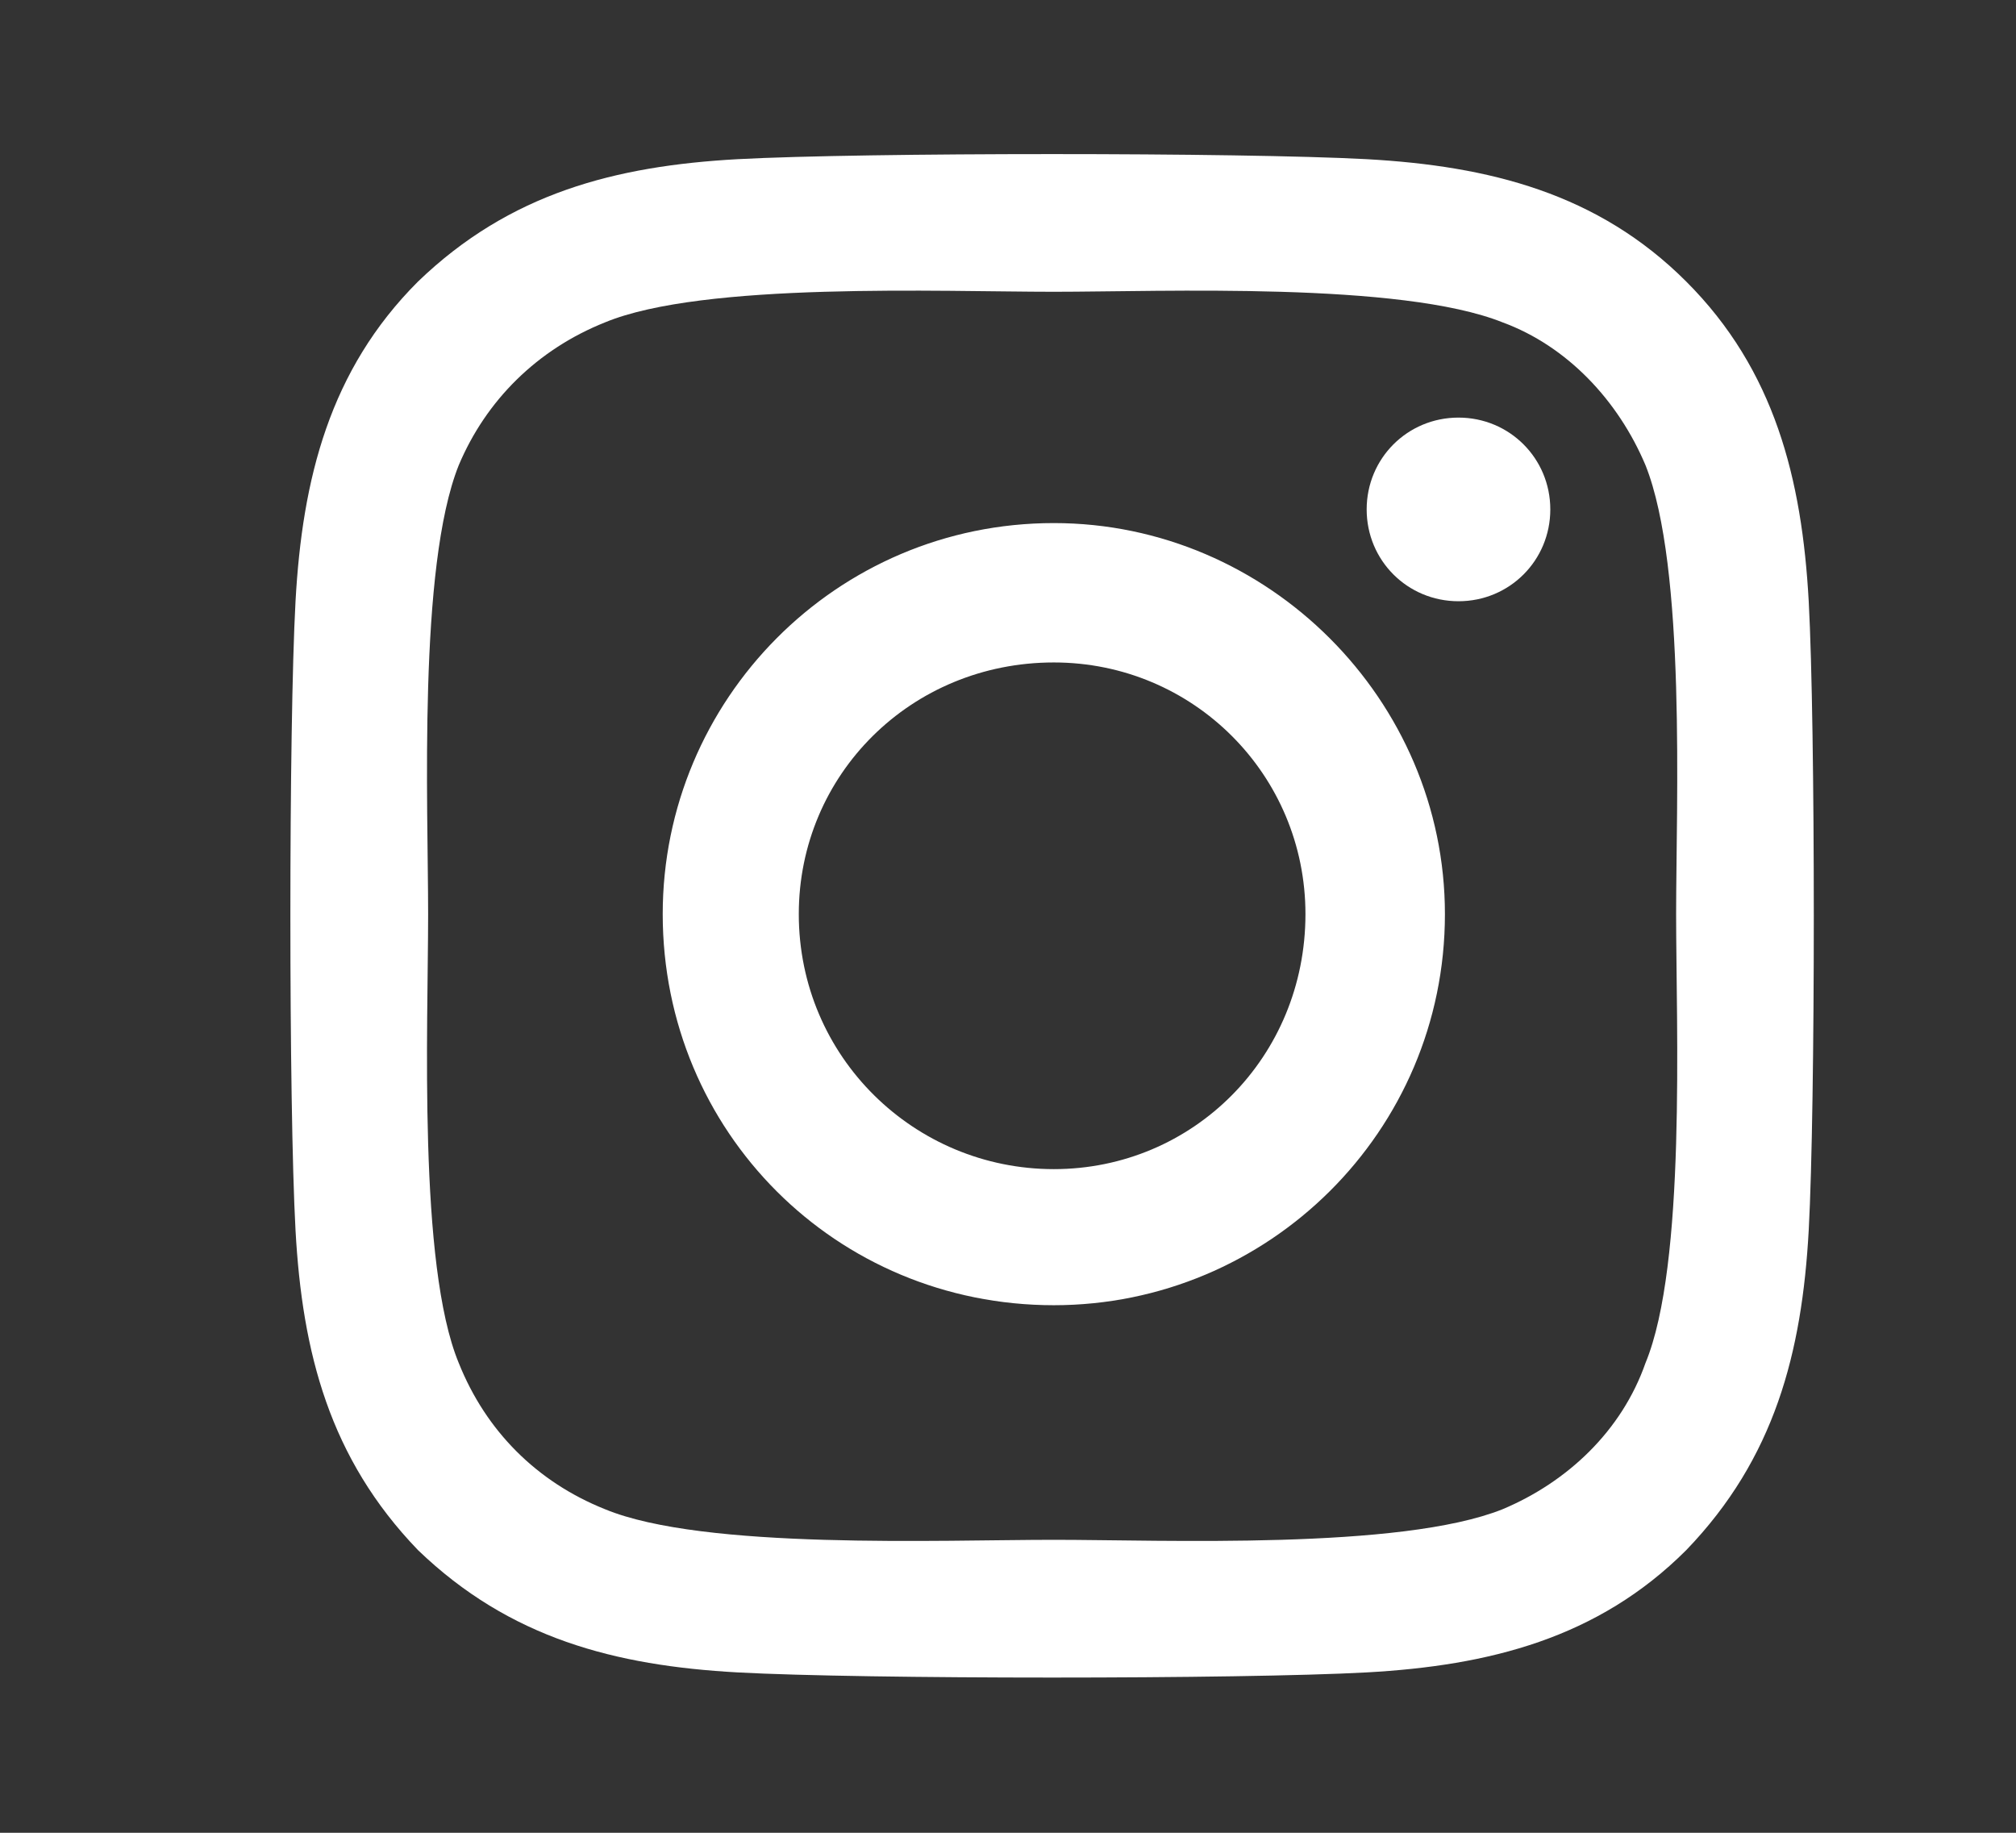
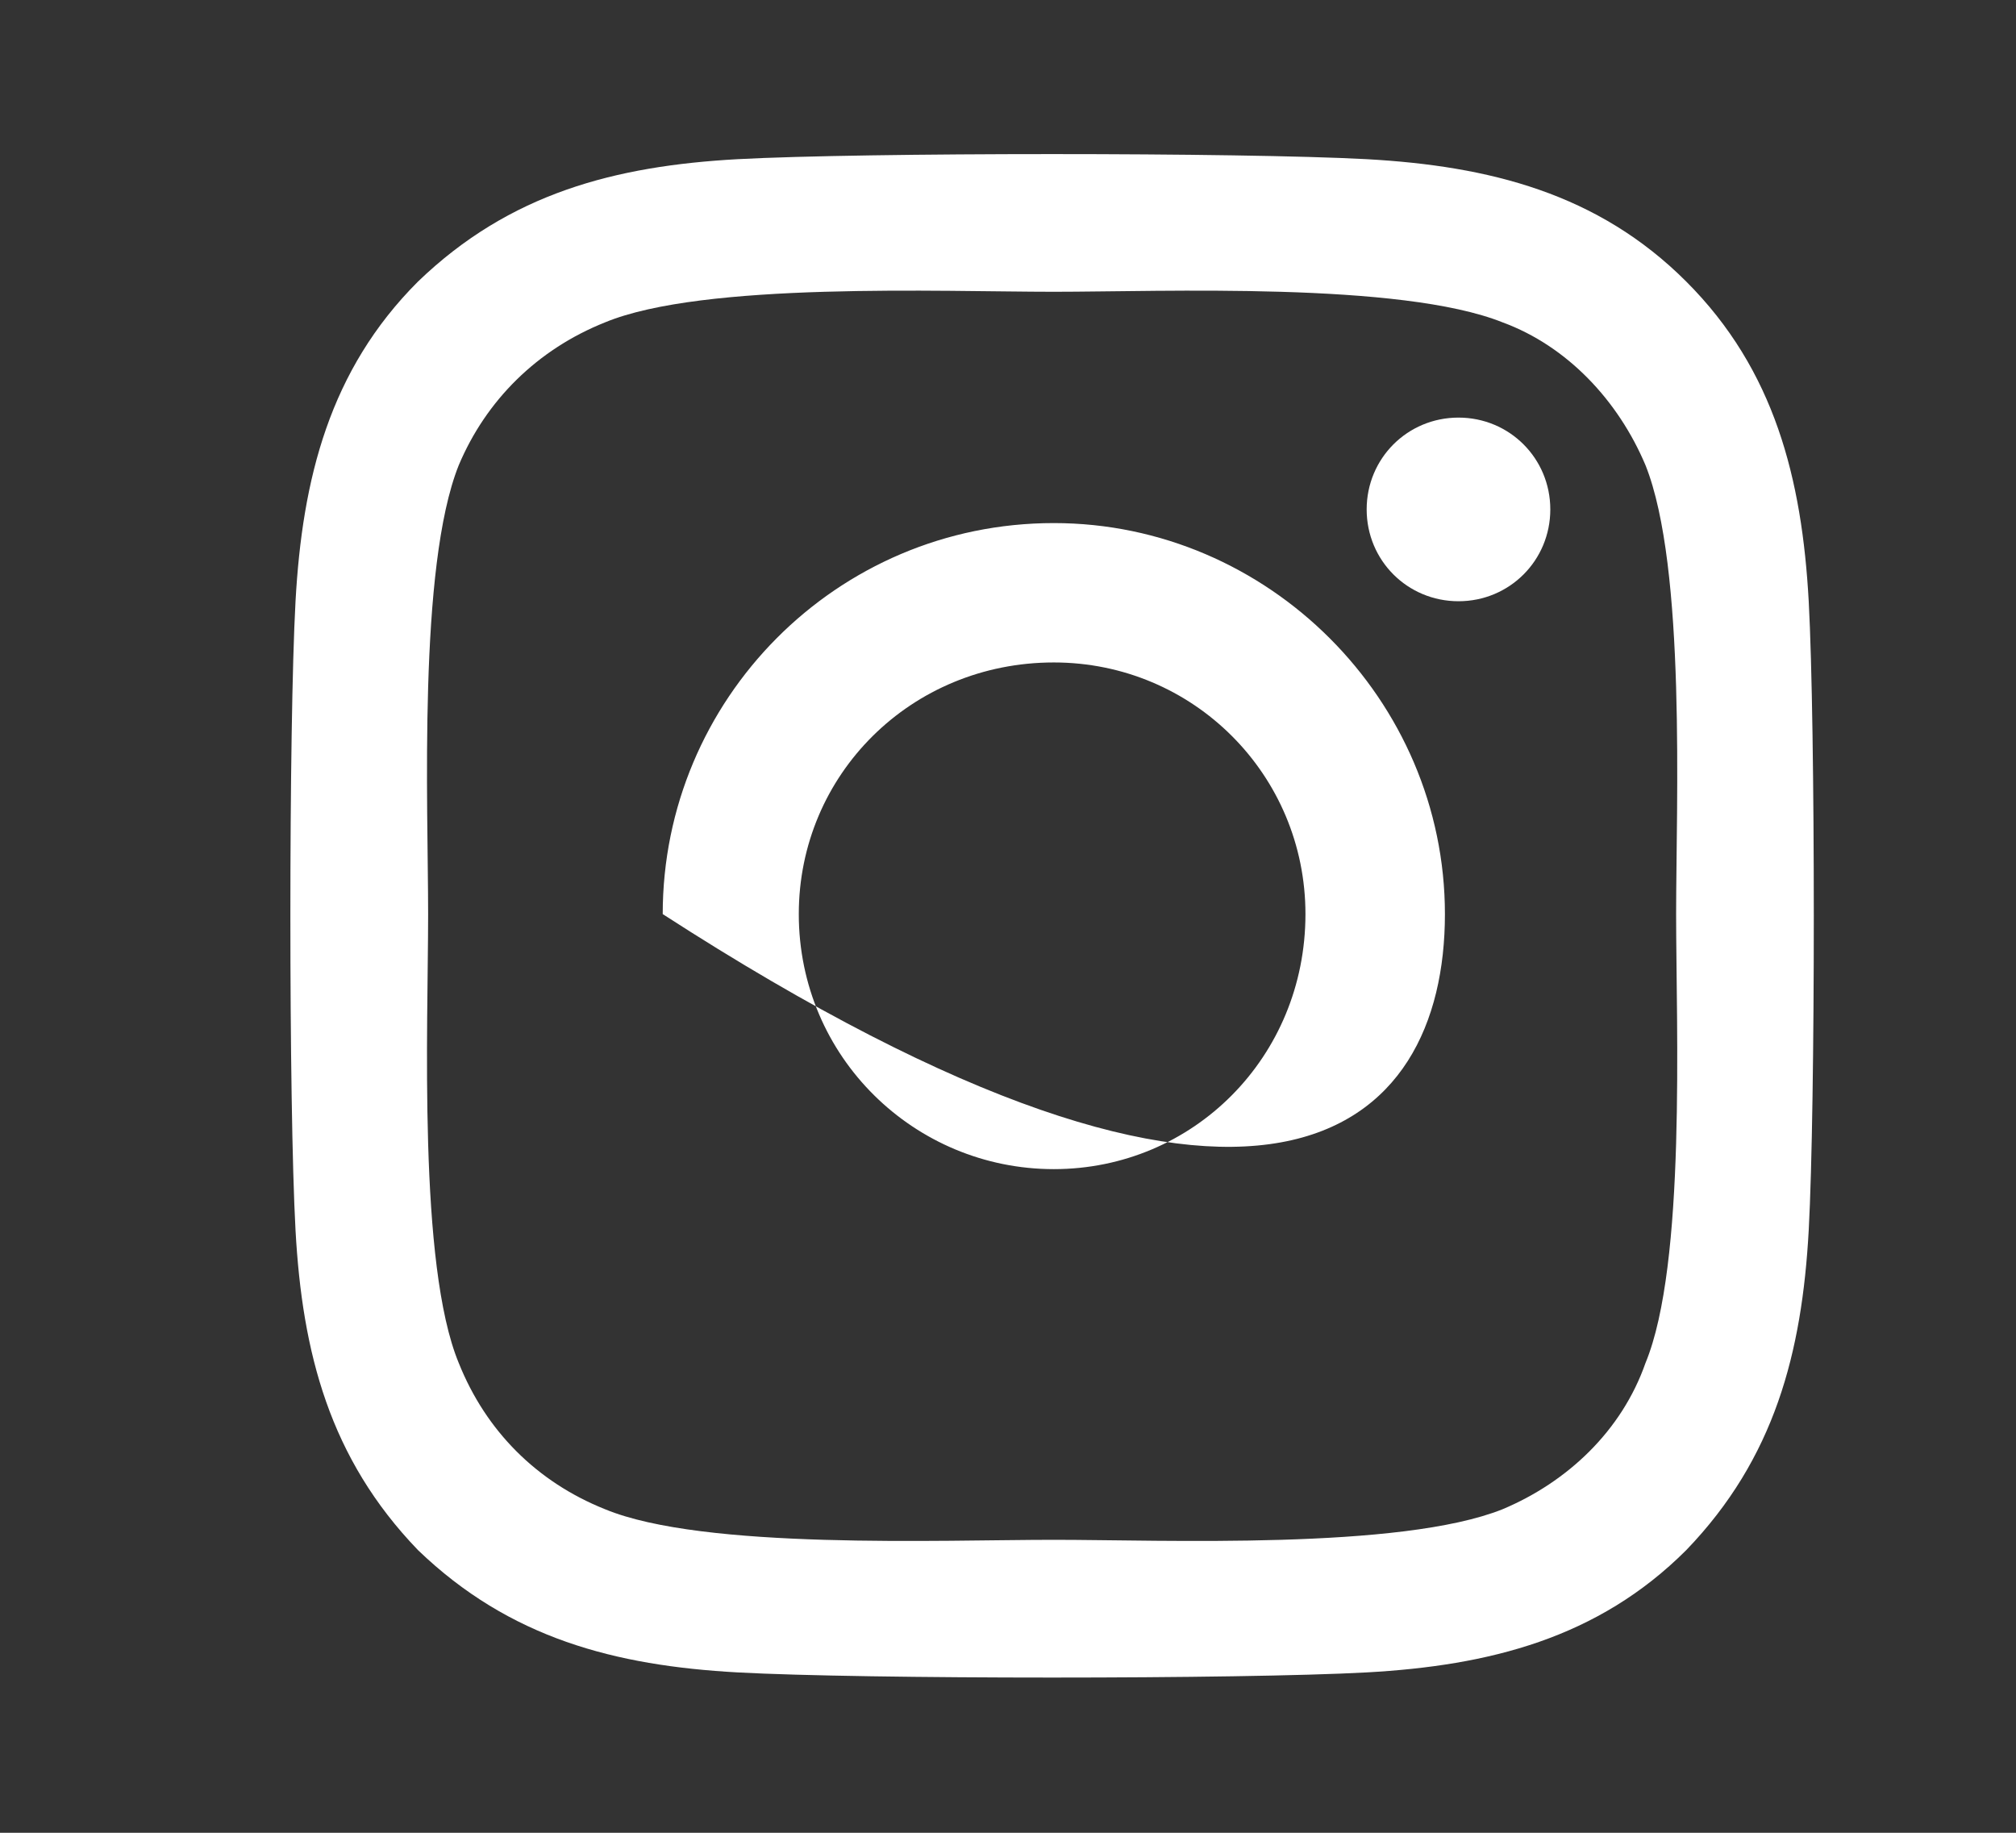
<svg xmlns="http://www.w3.org/2000/svg" width="22" height="20" viewBox="0 0 22 20" fill="none">
  <rect x="0" y="0" width="22" height="20" fill="#333333" stroke="none" />
-   <path d="M11.5 5.708C9.125 5.708 7.232 7.637 7.232 9.975C7.232 12.35 9.125 14.243 11.5 14.243C13.838 14.243 15.768 12.35 15.768 9.975C15.768 7.637 13.838 5.708 11.5 5.708ZM11.5 12.758C9.979 12.758 8.717 11.534 8.717 9.975C8.717 8.454 9.941 7.229 11.5 7.229C13.021 7.229 14.246 8.454 14.246 9.975C14.246 11.534 13.021 12.758 11.5 12.758ZM16.918 5.559C16.918 6.116 16.473 6.561 15.916 6.561C15.359 6.561 14.914 6.116 14.914 5.559C14.914 5.002 15.359 4.557 15.916 4.557C16.473 4.557 16.918 5.002 16.918 5.559ZM19.738 6.561C19.664 5.225 19.367 4.038 18.402 3.073C17.438 2.108 16.25 1.811 14.914 1.737C13.541 1.663 9.422 1.663 8.049 1.737C6.713 1.811 5.562 2.108 4.561 3.073C3.596 4.038 3.299 5.225 3.225 6.561C3.15 7.934 3.15 12.053 3.225 13.426C3.299 14.762 3.596 15.913 4.561 16.915C5.562 17.879 6.713 18.176 8.049 18.25C9.422 18.325 13.541 18.325 14.914 18.25C16.25 18.176 17.438 17.879 18.402 16.915C19.367 15.913 19.664 14.762 19.738 13.426C19.812 12.053 19.812 7.934 19.738 6.561ZM17.957 14.873C17.697 15.616 17.104 16.172 16.398 16.469C15.285 16.915 12.688 16.803 11.5 16.803C10.275 16.803 7.678 16.915 6.602 16.469C5.859 16.172 5.303 15.616 5.006 14.873C4.561 13.797 4.672 11.2 4.672 9.975C4.672 8.788 4.561 6.19 5.006 5.077C5.303 4.372 5.859 3.815 6.602 3.518C7.678 3.073 10.275 3.184 11.5 3.184C12.688 3.184 15.285 3.073 16.398 3.518C17.104 3.778 17.66 4.372 17.957 5.077C18.402 6.19 18.291 8.788 18.291 9.975C18.291 11.2 18.402 13.797 17.957 14.873Z" fill="white" />
+   <path d="M11.5 5.708C9.125 5.708 7.232 7.637 7.232 9.975C13.838 14.243 15.768 12.35 15.768 9.975C15.768 7.637 13.838 5.708 11.5 5.708ZM11.5 12.758C9.979 12.758 8.717 11.534 8.717 9.975C8.717 8.454 9.941 7.229 11.5 7.229C13.021 7.229 14.246 8.454 14.246 9.975C14.246 11.534 13.021 12.758 11.5 12.758ZM16.918 5.559C16.918 6.116 16.473 6.561 15.916 6.561C15.359 6.561 14.914 6.116 14.914 5.559C14.914 5.002 15.359 4.557 15.916 4.557C16.473 4.557 16.918 5.002 16.918 5.559ZM19.738 6.561C19.664 5.225 19.367 4.038 18.402 3.073C17.438 2.108 16.25 1.811 14.914 1.737C13.541 1.663 9.422 1.663 8.049 1.737C6.713 1.811 5.562 2.108 4.561 3.073C3.596 4.038 3.299 5.225 3.225 6.561C3.15 7.934 3.15 12.053 3.225 13.426C3.299 14.762 3.596 15.913 4.561 16.915C5.562 17.879 6.713 18.176 8.049 18.25C9.422 18.325 13.541 18.325 14.914 18.25C16.25 18.176 17.438 17.879 18.402 16.915C19.367 15.913 19.664 14.762 19.738 13.426C19.812 12.053 19.812 7.934 19.738 6.561ZM17.957 14.873C17.697 15.616 17.104 16.172 16.398 16.469C15.285 16.915 12.688 16.803 11.5 16.803C10.275 16.803 7.678 16.915 6.602 16.469C5.859 16.172 5.303 15.616 5.006 14.873C4.561 13.797 4.672 11.2 4.672 9.975C4.672 8.788 4.561 6.19 5.006 5.077C5.303 4.372 5.859 3.815 6.602 3.518C7.678 3.073 10.275 3.184 11.5 3.184C12.688 3.184 15.285 3.073 16.398 3.518C17.104 3.778 17.66 4.372 17.957 5.077C18.402 6.19 18.291 8.788 18.291 9.975C18.291 11.2 18.402 13.797 17.957 14.873Z" fill="white" />
</svg>